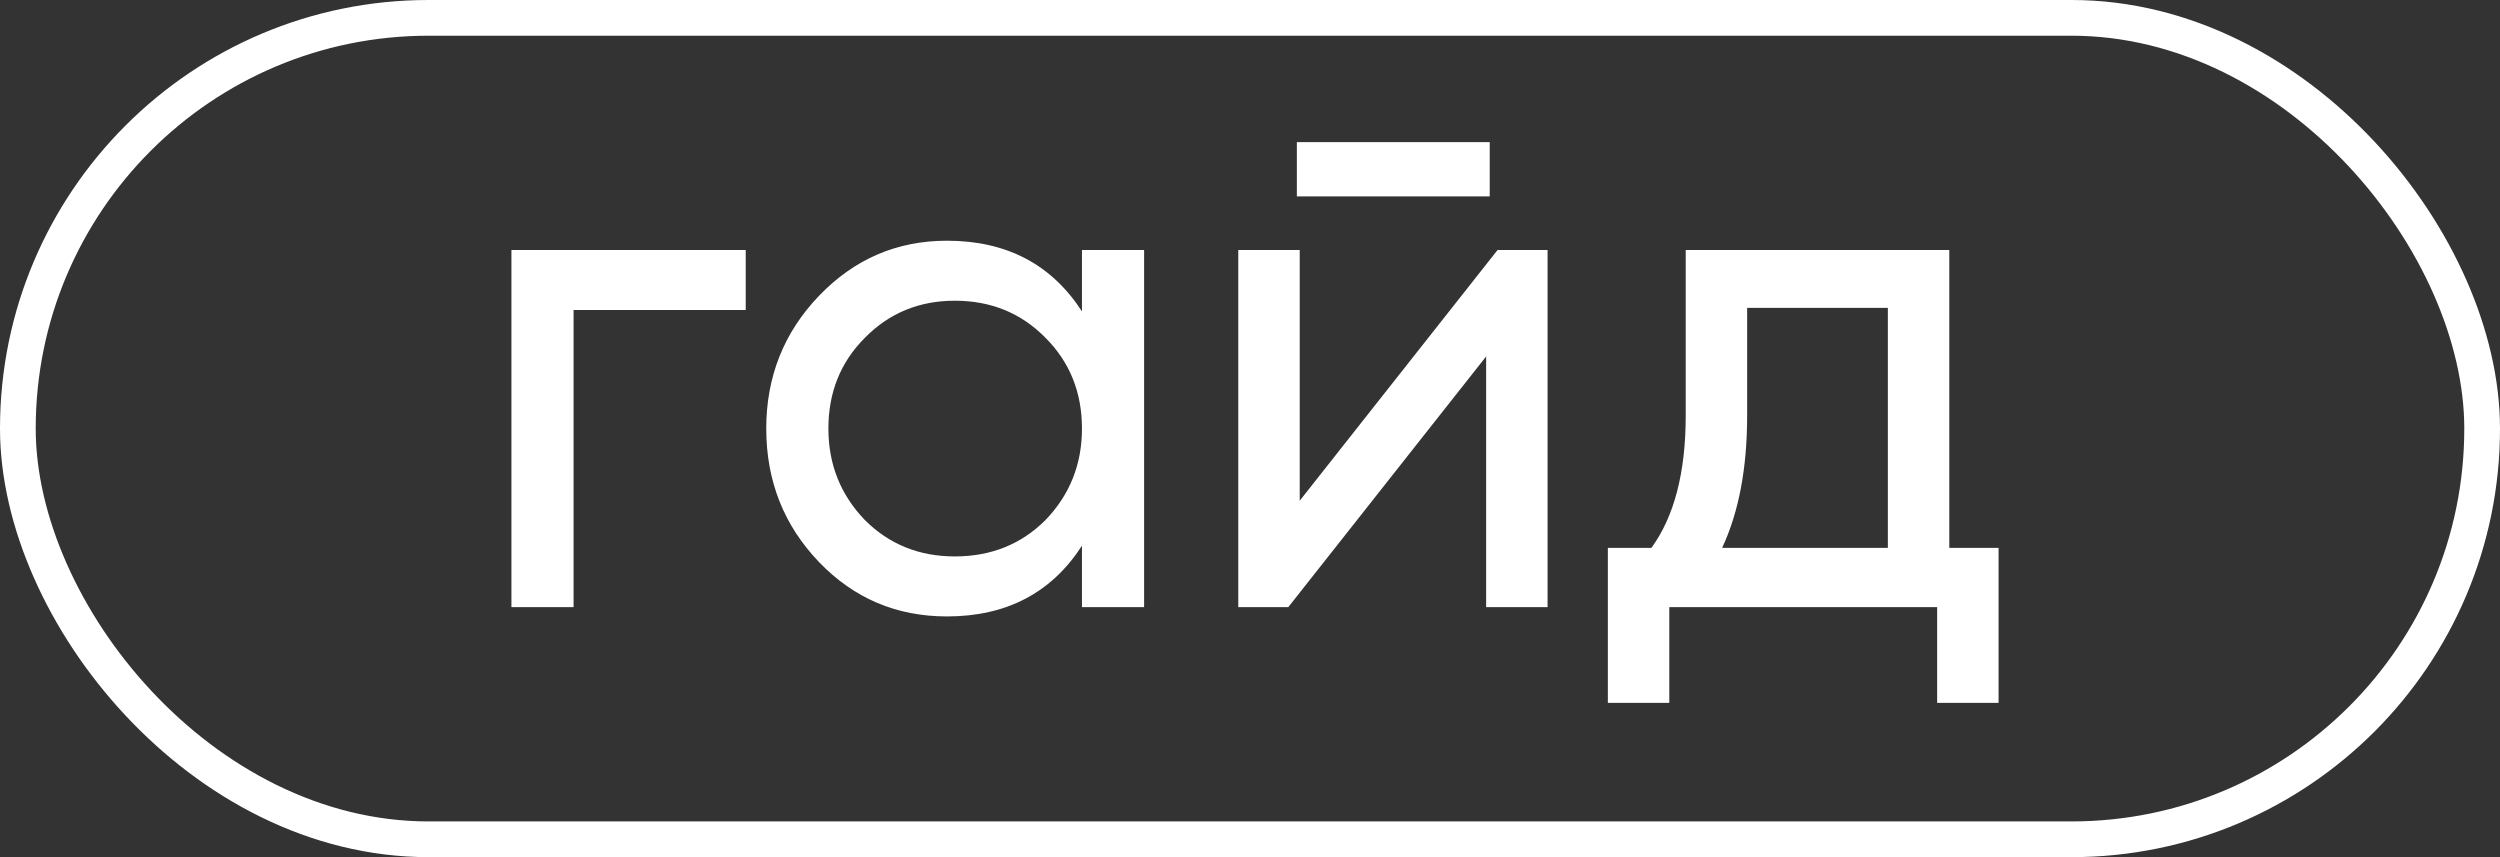
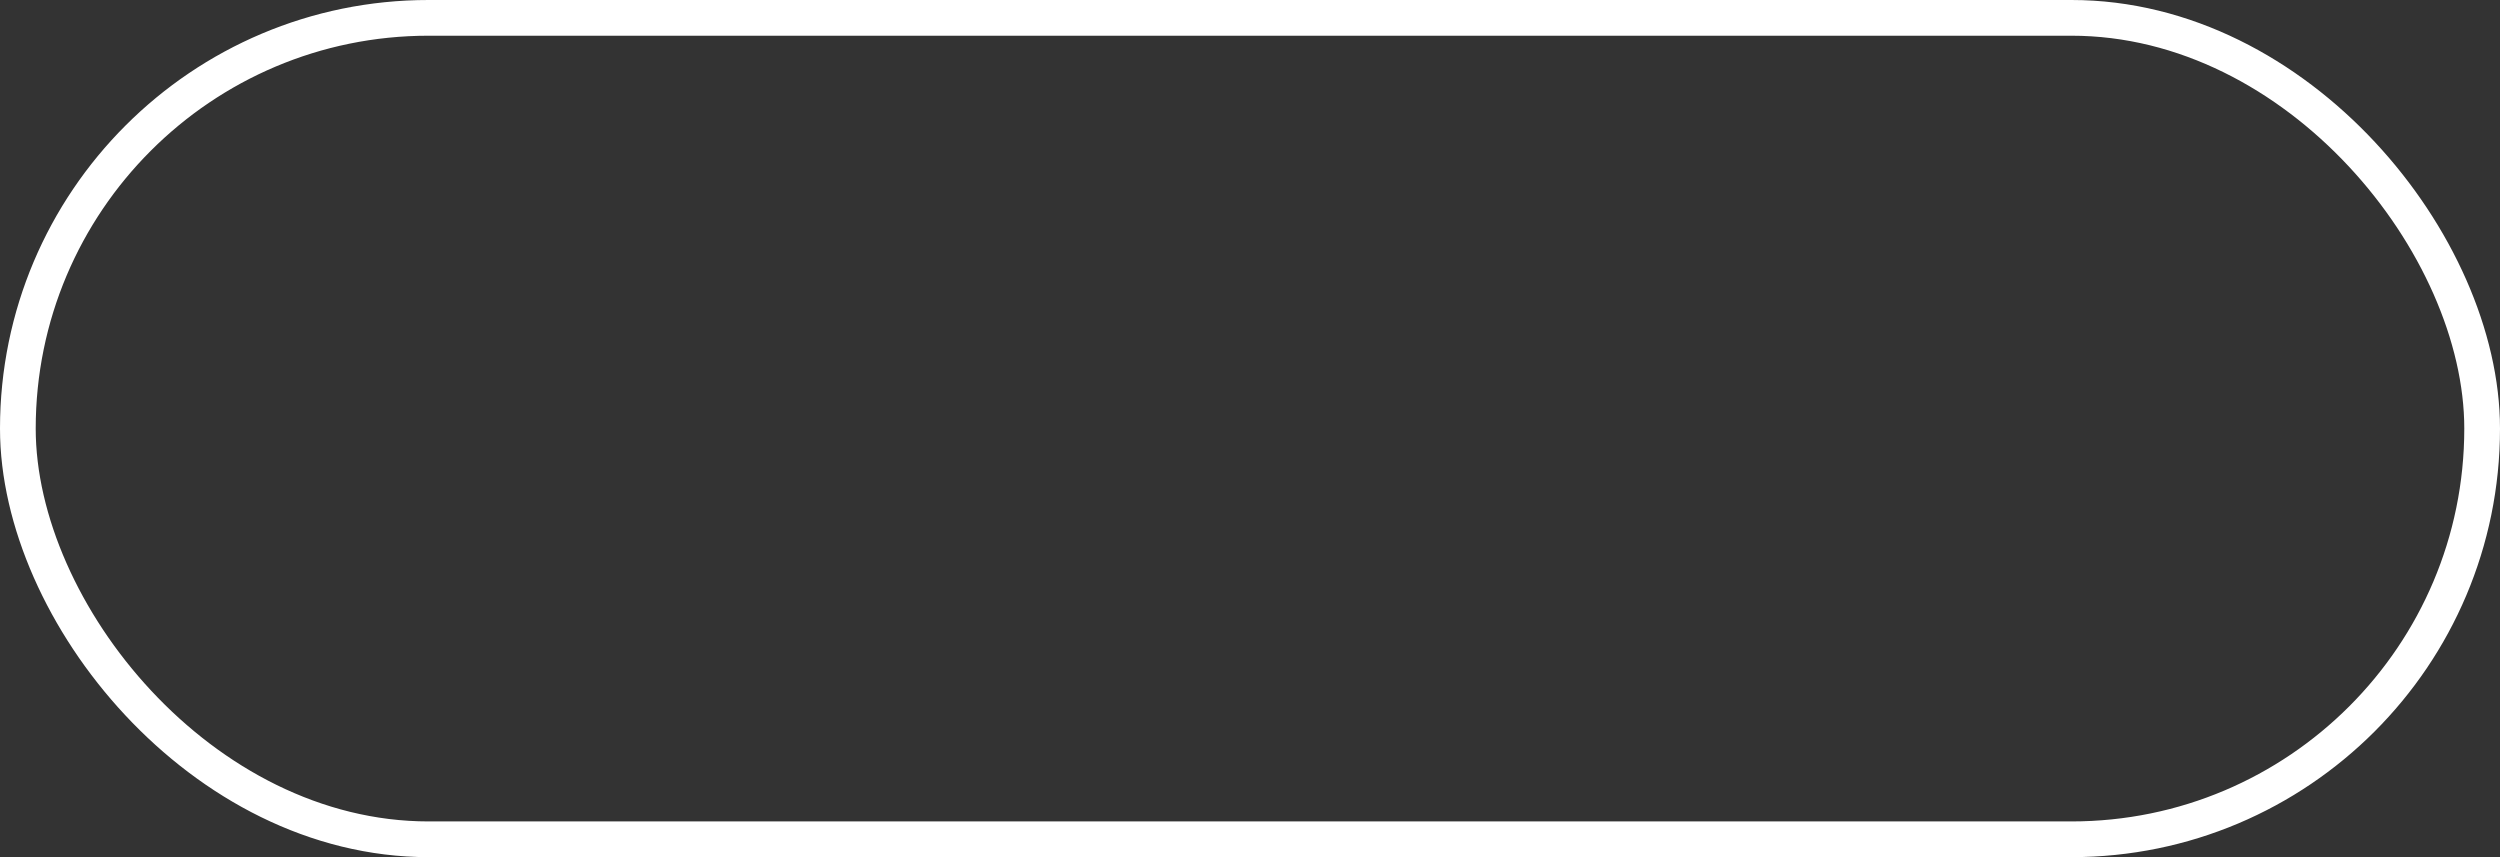
<svg xmlns="http://www.w3.org/2000/svg" width="70" height="24" viewBox="0 0 70 24" fill="none">
  <rect x="0" y="0" width="70" height="24" fill="#333333" stroke="none" />
  <rect x="0.5" y="0.5" width="69" height="23" rx="11.5" stroke="white" />
-   <path d="M14.32 7H20.88V8.68H16.06V17H14.32V7ZM30.295 8.72V7H32.035V17H30.295V15.28C29.442 16.6 28.182 17.26 26.515 17.26C25.102 17.26 23.909 16.753 22.935 15.74C21.949 14.713 21.455 13.467 21.455 12C21.455 10.547 21.949 9.307 22.935 8.28C23.922 7.253 25.115 6.74 26.515 6.74C28.182 6.74 29.442 7.4 30.295 8.72ZM26.735 15.58C27.749 15.58 28.595 15.24 29.275 14.56C29.955 13.853 30.295 13 30.295 12C30.295 10.987 29.955 10.14 29.275 9.46C28.595 8.767 27.749 8.42 26.735 8.42C25.735 8.42 24.895 8.767 24.215 9.46C23.535 10.14 23.195 10.987 23.195 12C23.195 13 23.535 13.853 24.215 14.56C24.895 15.24 25.735 15.58 26.735 15.58ZM41.712 5.5H36.312V3.98H41.712V5.5ZM36.392 14.02L41.932 7H43.332V17H41.612V9.98L36.072 17H34.672V7H36.392V14.02ZM54.58 7V15.34H55.96V19.68H54.24V17H46.74V19.68H45.02V15.34H46.24C46.88 14.46 47.2 13.227 47.2 11.64V7H54.58ZM48.22 15.34H52.86V8.62H48.92V11.64C48.92 13.107 48.687 14.34 48.22 15.34Z" fill="white" />
</svg>